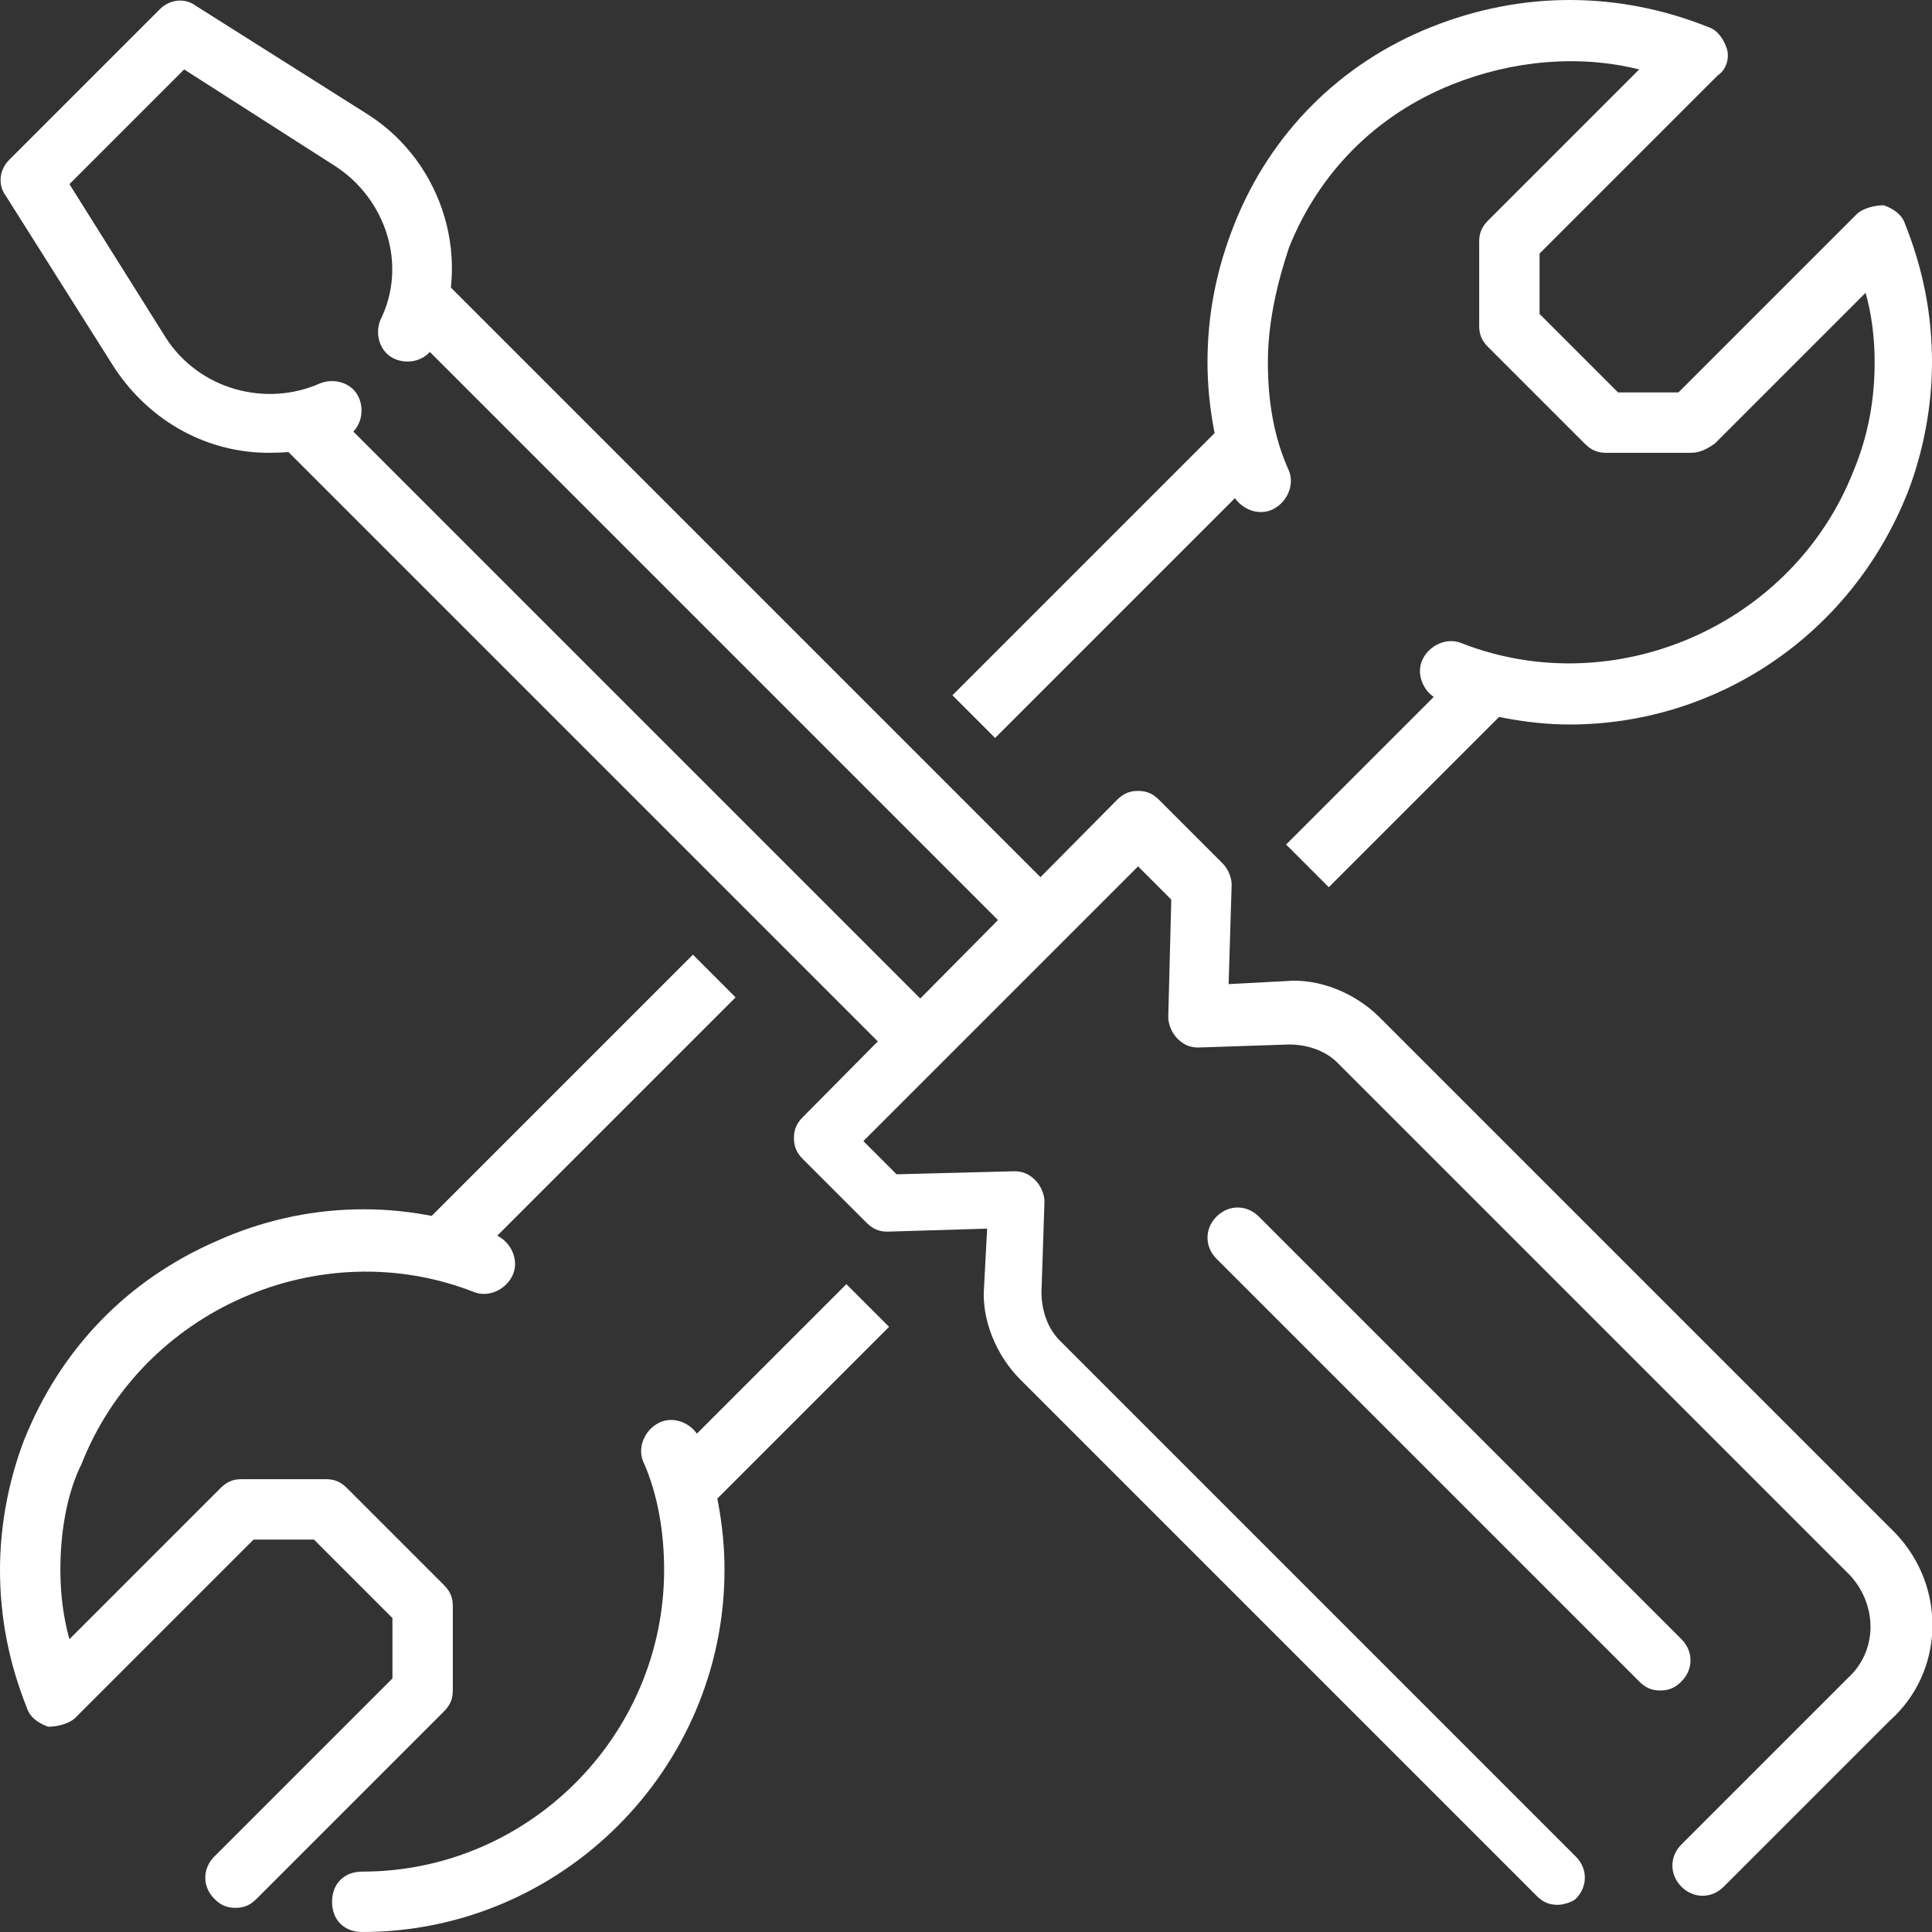
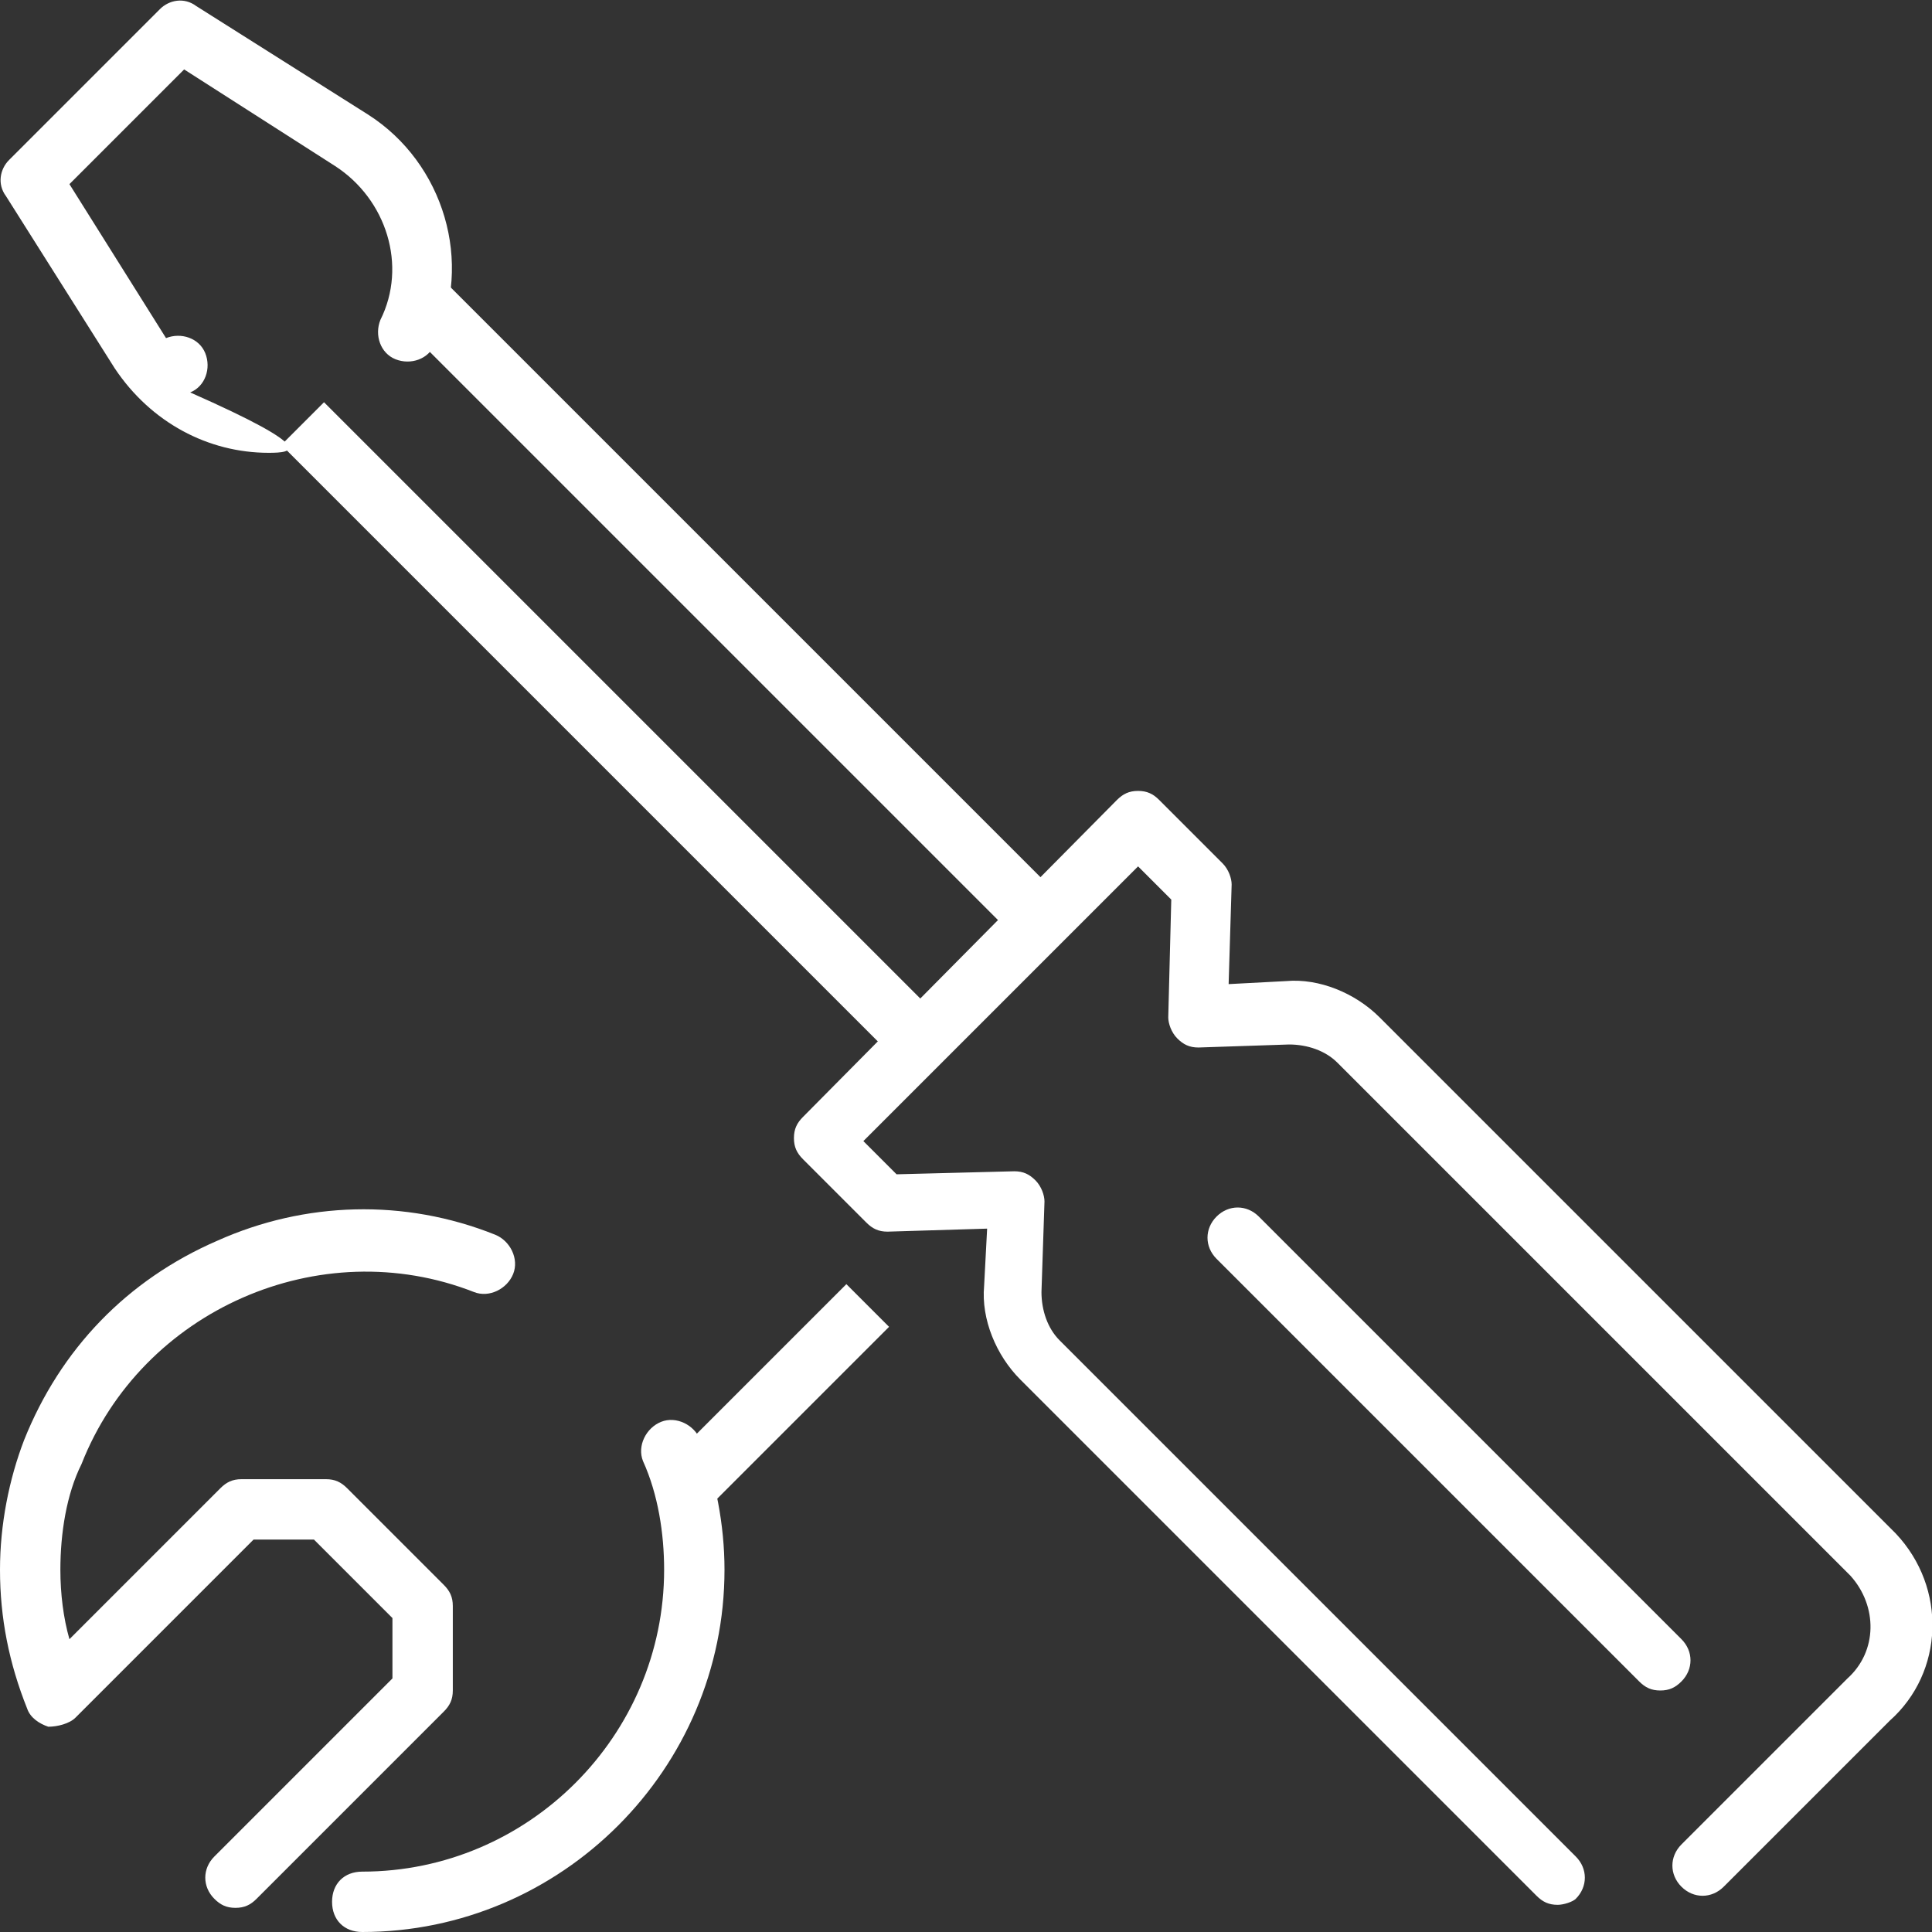
<svg xmlns="http://www.w3.org/2000/svg" version="1.1" x="0px" y="0px" viewBox="0 0 64 64" style="enable-background:new 0 0 64 64;" xml:space="preserve">
  <rect x="0" y="0" width="64" height="64" fill="#333333" stroke="none" />
  <style type="text/css">
	.st0{fill:#FFFFFF;}
</style>
  <g id="Ebene_1">
</g>
  <g id="Gruppe_33">
    <g id="Pfad_32">
-       <path class="st0" d="M8.9,15c-2,0-3.9-1-5.1-2.8L0.2,6.5C-0.1,6.1,0,5.6,0.3,5.3l5-5C5.6,0,6.1-0.1,6.5,0.2l5.7,3.6    c2.5,1.6,3.5,4.9,2.2,7.6c-0.2,0.5-0.8,0.7-1.3,0.5c-0.5-0.2-0.7-0.8-0.5-1.3c0.9-1.8,0.2-4-1.5-5.1L6.1,2.3L2.3,6.1l3.2,5.1    c1.1,1.7,3.3,2.3,5.1,1.5c0.5-0.2,1.1,0,1.3,0.5c0.2,0.5,0,1.1-0.5,1.3C10.6,14.9,9.7,15,8.9,15z" />
+       <path class="st0" d="M8.9,15c-2,0-3.9-1-5.1-2.8L0.2,6.5C-0.1,6.1,0,5.6,0.3,5.3l5-5C5.6,0,6.1-0.1,6.5,0.2l5.7,3.6    c2.5,1.6,3.5,4.9,2.2,7.6c-0.2,0.5-0.8,0.7-1.3,0.5c-0.5-0.2-0.7-0.8-0.5-1.3c0.9-1.8,0.2-4-1.5-5.1L6.1,2.3L2.3,6.1l3.2,5.1    c0.5-0.2,1.1,0,1.3,0.5c0.2,0.5,0,1.1-0.5,1.3C10.6,14.9,9.7,15,8.9,15z" />
    </g>
    <g id="Linie_3">
      <rect x="23" y="5.9" transform="matrix(0.707 -0.707 0.707 0.707 -7.113 22.828)" class="st0" width="2" height="28.3" />
    </g>
    <g id="Linie_4">
      <rect x="19" y="9.9" transform="matrix(0.707 -0.707 0.707 0.707 -11.113 21.172)" class="st0" width="2" height="28.3" />
    </g>
    <g id="Pfad_33">
      <path class="st0" d="M51.6,63.1c-0.3,0-0.5-0.1-0.7-0.3L33.8,45.7c-0.8-0.8-1.3-2-1.2-3.1l0.1-1.9l-3.3,0.1    c-0.3,0-0.5-0.1-0.7-0.3l-2.1-2.1c-0.2-0.2-0.3-0.4-0.3-0.7s0.1-0.5,0.3-0.7L37,26.5c0.2-0.2,0.4-0.3,0.7-0.3l0,0    c0.3,0,0.5,0.1,0.7,0.3l2.1,2.1c0.2,0.2,0.3,0.5,0.3,0.7l-0.1,3.3l1.9-0.1c1.1-0.1,2.3,0.4,3.1,1.2l17.1,17.1    c1.7,1.8,1.6,4.6-0.2,6.2l-5.5,5.5c-0.4,0.4-1,0.4-1.4,0s-0.4-1,0-1.4l5.5-5.5c1-0.9,1-2.4,0.1-3.4L44.3,35.2    c-0.4-0.4-1-0.6-1.6-0.6l-3,0.1c-0.3,0-0.5-0.1-0.7-0.3c-0.2-0.2-0.3-0.5-0.3-0.7l0.1-3.9l-1.1-1.1l-9.1,9.1l1.1,1.1l3.9-0.1    c0.3,0,0.5,0.1,0.7,0.3c0.2,0.2,0.3,0.5,0.3,0.7l-0.1,3c0,0.6,0.2,1.2,0.6,1.6l17.1,17.1c0.4,0.4,0.4,1,0,1.4    C52.1,63,51.8,63.1,51.6,63.1z" />
    </g>
    <g id="Linie_5">
      <path class="st0" d="M55,56c-0.3,0-0.5-0.1-0.7-0.3l-14-14c-0.4-0.4-0.4-1,0-1.4s1-0.4,1.4,0l14,14c0.4,0.4,0.4,1,0,1.4    C55.5,55.9,55.3,56,55,56z" />
    </g>
    <g id="Pfad_34">
-       <path class="st0" d="M52,24c-1.4,0-2.9-0.3-4.3-0.8c-0.5-0.2-0.8-0.8-0.6-1.3c0.2-0.5,0.8-0.8,1.3-0.6c5.1,2,11-0.6,13-5.7    c0.5-1.2,0.7-2.4,0.7-3.6c0-0.8-0.1-1.6-0.3-2.3l-5,5C56.5,14.9,56.3,15,56,15h-2.8c-0.3,0-0.5-0.1-0.7-0.3l-3.2-3.2    c-0.2-0.2-0.3-0.4-0.3-0.7V8c0-0.3,0.1-0.5,0.3-0.7l5-5c-2-0.5-4.2-0.3-6.2,0.5c-2.5,1-4.4,2.9-5.4,5.4C42.3,9.4,42,10.7,42,12    c0,1.3,0.2,2.5,0.7,3.6c0.2,0.5-0.1,1.1-0.6,1.3c-0.5,0.2-1.1-0.1-1.3-0.6C40.3,15,40,13.5,40,12c0-1.6,0.3-3.1,0.9-4.6    c1.2-3,3.5-5.3,6.5-6.5c3-1.2,6.2-1.2,9.2,0c0.3,0.1,0.5,0.4,0.6,0.7s0,0.7-0.3,0.9L51,8.4v2l2.6,2.6h2l5.9-5.9    c0.2-0.2,0.6-0.3,0.9-0.3c0.3,0.1,0.6,0.3,0.7,0.6c0.6,1.5,0.9,3,0.9,4.6c0,1.5-0.3,3-0.8,4.3C61.3,21.1,56.8,24,52,24z" />
-     </g>
+       </g>
    <g id="Pfad_35">
      <path class="st0" d="M12,64c-0.6,0-1-0.4-1-1c0-0.6,0.4-1,1-1c5.5,0,10-4.5,10-10c0-1.2-0.2-2.5-0.7-3.6c-0.2-0.5,0.1-1.1,0.6-1.3    c0.5-0.2,1.1,0.1,1.3,0.6C23.7,49,24,50.5,24,52C24,58.6,18.6,64,12,64L12,64z" />
    </g>
    <g id="Pfad_36">
      <path class="st0" d="M7.8,63.2c-0.3,0-0.5-0.1-0.7-0.3c-0.4-0.4-0.4-1,0-1.4l5.9-5.9v-2L10.4,51h-2l-5.9,5.9    c-0.2,0.2-0.6,0.3-0.9,0.3c-0.3-0.1-0.6-0.3-0.7-0.6C0.3,55.1,0,53.6,0,52c0-1.5,0.3-3,0.8-4.3c1.2-3,3.4-5.3,6.4-6.6    c2.9-1.3,6.2-1.4,9.2-0.2c0.5,0.2,0.8,0.8,0.6,1.3c-0.2,0.5-0.8,0.8-1.3,0.6c-5.1-2-11,0.6-13,5.7C2.2,49.5,2,50.8,2,52    c0,0.8,0.1,1.6,0.3,2.3l5-5C7.5,49.1,7.7,49,8,49h2.8c0.3,0,0.5,0.1,0.7,0.3l3.2,3.2c0.2,0.2,0.3,0.4,0.3,0.7V56    c0,0.3-0.1,0.5-0.3,0.7l-6.2,6.2C8.3,63.1,8.1,63.2,7.8,63.2z" />
    </g>
    <g id="Linie_6">
-       <rect x="30.3" y="18" transform="matrix(0.707 -0.707 0.707 0.707 -2.598 31.728)" class="st0" width="13.3" height="2" />
-     </g>
+       </g>
    <g id="Linie_7">
-       <rect x="42" y="24.5" transform="matrix(0.707 -0.707 0.707 0.707 -4.412 40.349)" class="st0" width="9.1" height="2" />
-     </g>
+       </g>
    <g id="Linie_8">
-       <rect x="12.3" y="36" transform="matrix(0.707 -0.707 0.707 0.707 -20.598 24.272)" class="st0" width="13.3" height="2" />
-     </g>
+       </g>
    <g id="Linie_9">
      <rect x="21" y="45.5" transform="matrix(0.707 -0.707 0.707 0.707 -25.412 31.651)" class="st0" width="9.1" height="2" />
    </g>
  </g>
</svg>